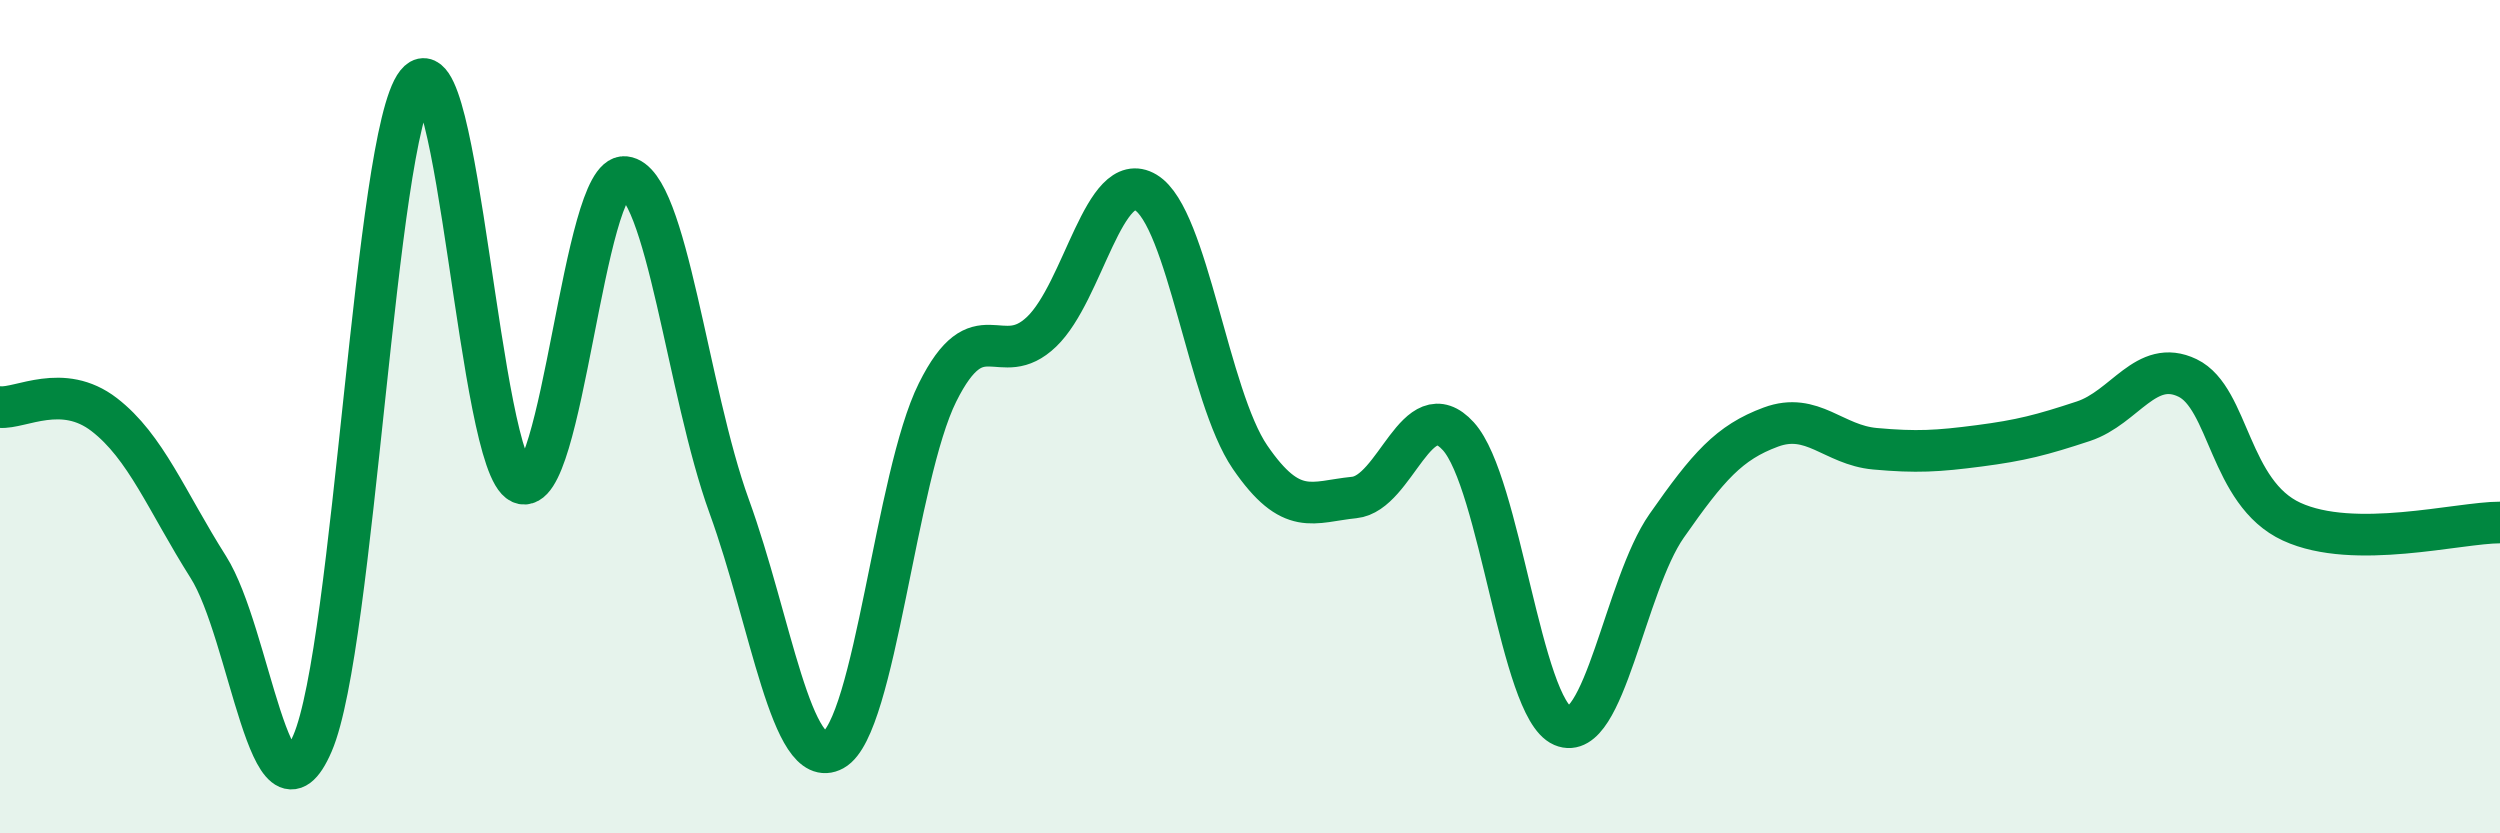
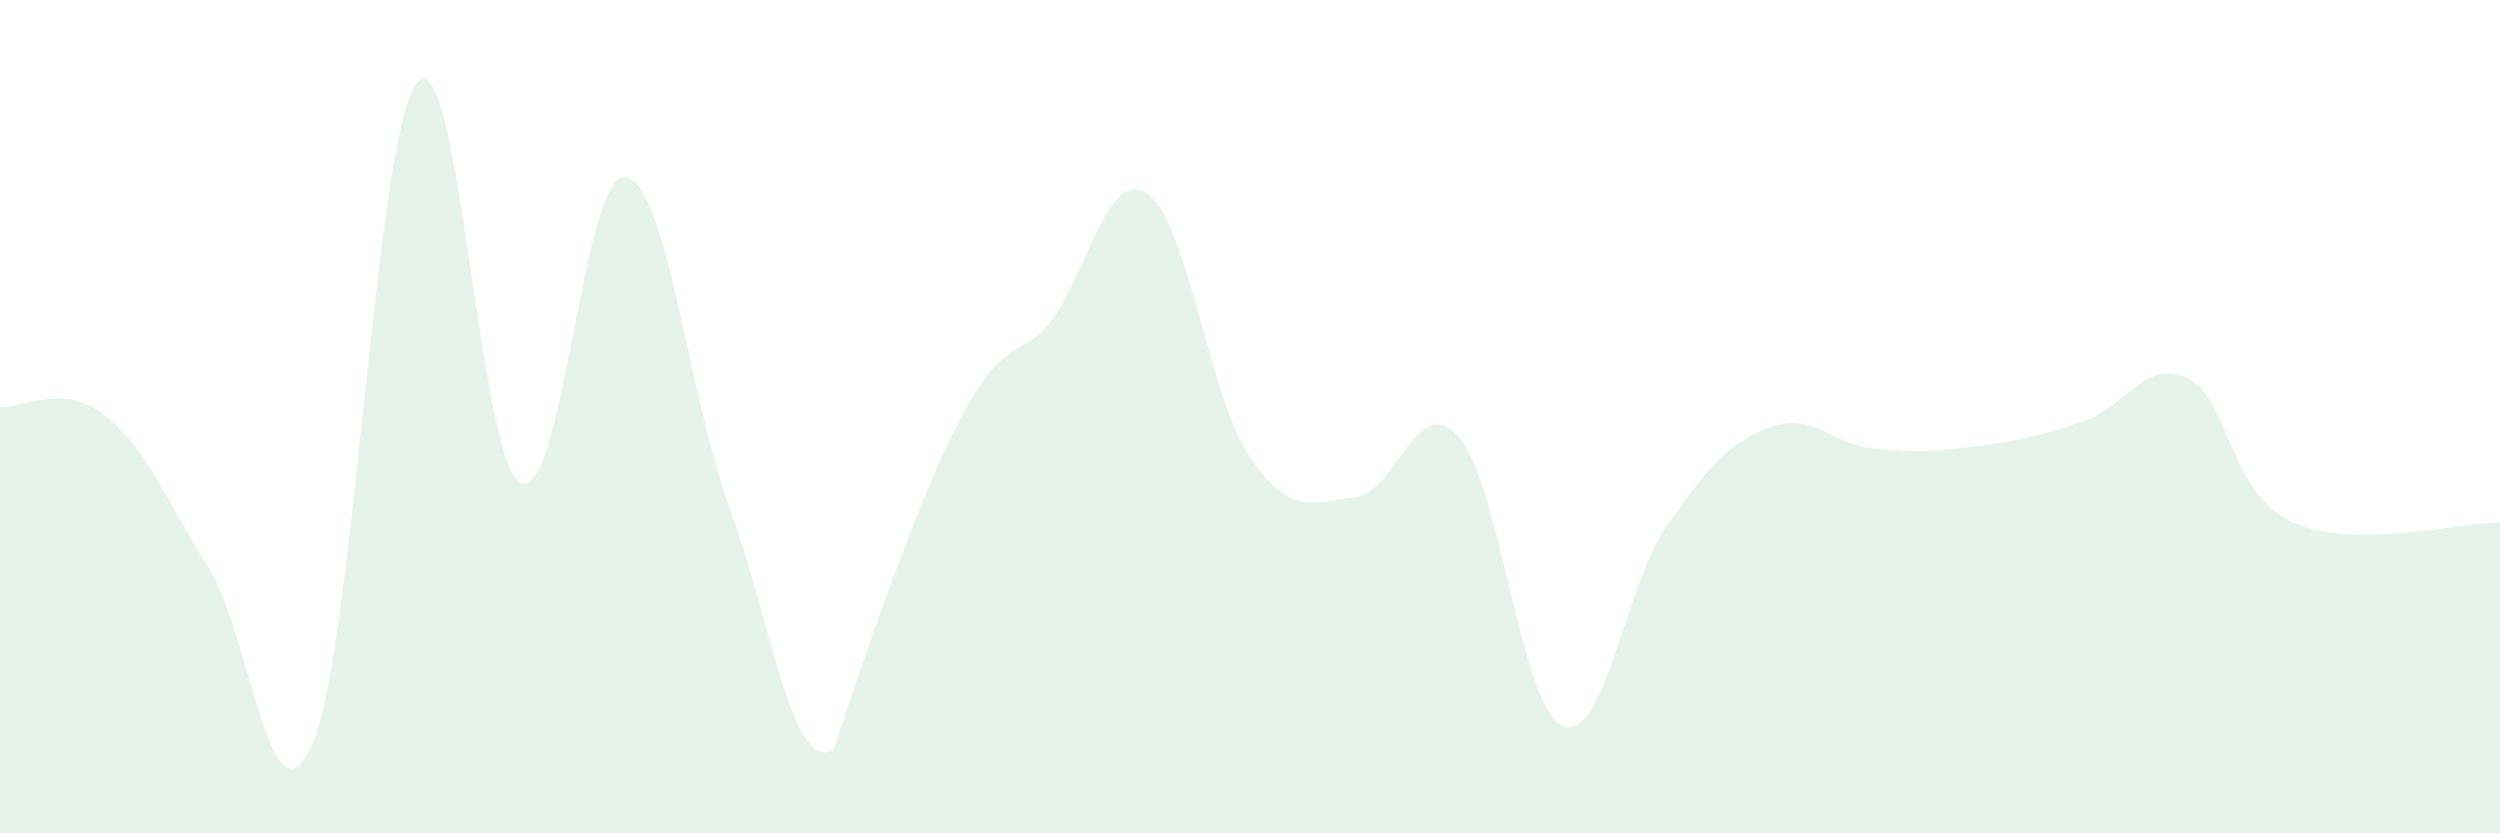
<svg xmlns="http://www.w3.org/2000/svg" width="60" height="20" viewBox="0 0 60 20">
-   <path d="M 0,9.77 C 0.5,9.81 1.5,9.18 2.5,9.95 C 3.5,10.72 4,12.03 5,13.61 C 6,15.19 6.5,20.16 7.5,17.84 C 8.5,15.52 9,3.25 10,2 C 11,0.75 11.5,11.14 12.5,11.59 C 13.5,12.04 14,4.14 15,4.25 C 16,4.36 16.5,9.4 17.5,12.15 C 18.5,14.9 19,18.55 20,18 C 21,17.45 21.5,11.43 22.5,9.42 C 23.5,7.41 24,8.92 25,7.96 C 26,7 26.5,4.02 27.5,4.62 C 28.5,5.22 29,9.51 30,10.97 C 31,12.43 31.5,12.04 32.5,11.94 C 33.5,11.84 34,9.37 35,10.47 C 36,11.57 36.5,16.99 37.5,17.42 C 38.5,17.85 39,14.05 40,12.62 C 41,11.19 41.5,10.62 42.5,10.25 C 43.5,9.88 44,10.68 45,10.77 C 46,10.86 46.5,10.83 47.5,10.7 C 48.5,10.57 49,10.44 50,10.11 C 51,9.78 51.5,8.59 52.5,9.07 C 53.5,9.55 53.5,11.83 55,12.52 C 56.5,13.21 59,12.54 60,12.54L60 20L0 20Z" fill="#008740" opacity="0.1" stroke-linecap="round" stroke-linejoin="round" />
-   <path d="M 0,9.77 C 0.5,9.81 1.5,9.18 2.5,9.95 C 3.5,10.72 4,12.03 5,13.61 C 6,15.19 6.5,20.16 7.5,17.84 C 8.5,15.52 9,3.25 10,2 C 11,0.75 11.5,11.14 12.5,11.59 C 13.5,12.04 14,4.14 15,4.25 C 16,4.36 16.5,9.4 17.5,12.15 C 18.5,14.9 19,18.55 20,18 C 21,17.45 21.5,11.43 22.5,9.42 C 23.5,7.41 24,8.92 25,7.96 C 26,7 26.5,4.02 27.5,4.62 C 28.5,5.22 29,9.51 30,10.97 C 31,12.43 31.5,12.04 32.5,11.94 C 33.5,11.84 34,9.37 35,10.47 C 36,11.57 36.5,16.99 37.5,17.42 C 38.5,17.85 39,14.05 40,12.62 C 41,11.19 41.5,10.62 42.5,10.25 C 43.5,9.88 44,10.68 45,10.77 C 46,10.86 46.5,10.83 47.5,10.7 C 48.5,10.57 49,10.44 50,10.11 C 51,9.78 51.5,8.59 52.5,9.07 C 53.5,9.55 53.5,11.83 55,12.52 C 56.5,13.21 59,12.54 60,12.54" stroke="#008740" stroke-width="1" fill="none" stroke-linecap="round" stroke-linejoin="round" />
+   <path d="M 0,9.77 C 0.5,9.81 1.5,9.18 2.5,9.95 C 3.5,10.72 4,12.03 5,13.61 C 6,15.19 6.5,20.16 7.5,17.84 C 8.5,15.52 9,3.25 10,2 C 11,0.75 11.5,11.14 12.5,11.59 C 13.5,12.04 14,4.14 15,4.25 C 16,4.36 16.5,9.4 17.5,12.15 C 18.5,14.9 19,18.55 20,18 C 23.5,7.41 24,8.92 25,7.96 C 26,7 26.5,4.02 27.5,4.62 C 28.5,5.22 29,9.51 30,10.97 C 31,12.43 31.5,12.04 32.5,11.94 C 33.5,11.84 34,9.37 35,10.47 C 36,11.57 36.5,16.99 37.5,17.42 C 38.5,17.85 39,14.05 40,12.62 C 41,11.19 41.5,10.62 42.5,10.25 C 43.5,9.88 44,10.68 45,10.77 C 46,10.86 46.5,10.83 47.5,10.7 C 48.5,10.57 49,10.44 50,10.11 C 51,9.78 51.5,8.59 52.5,9.07 C 53.5,9.55 53.5,11.83 55,12.52 C 56.5,13.21 59,12.54 60,12.54L60 20L0 20Z" fill="#008740" opacity="0.1" stroke-linecap="round" stroke-linejoin="round" />
</svg>